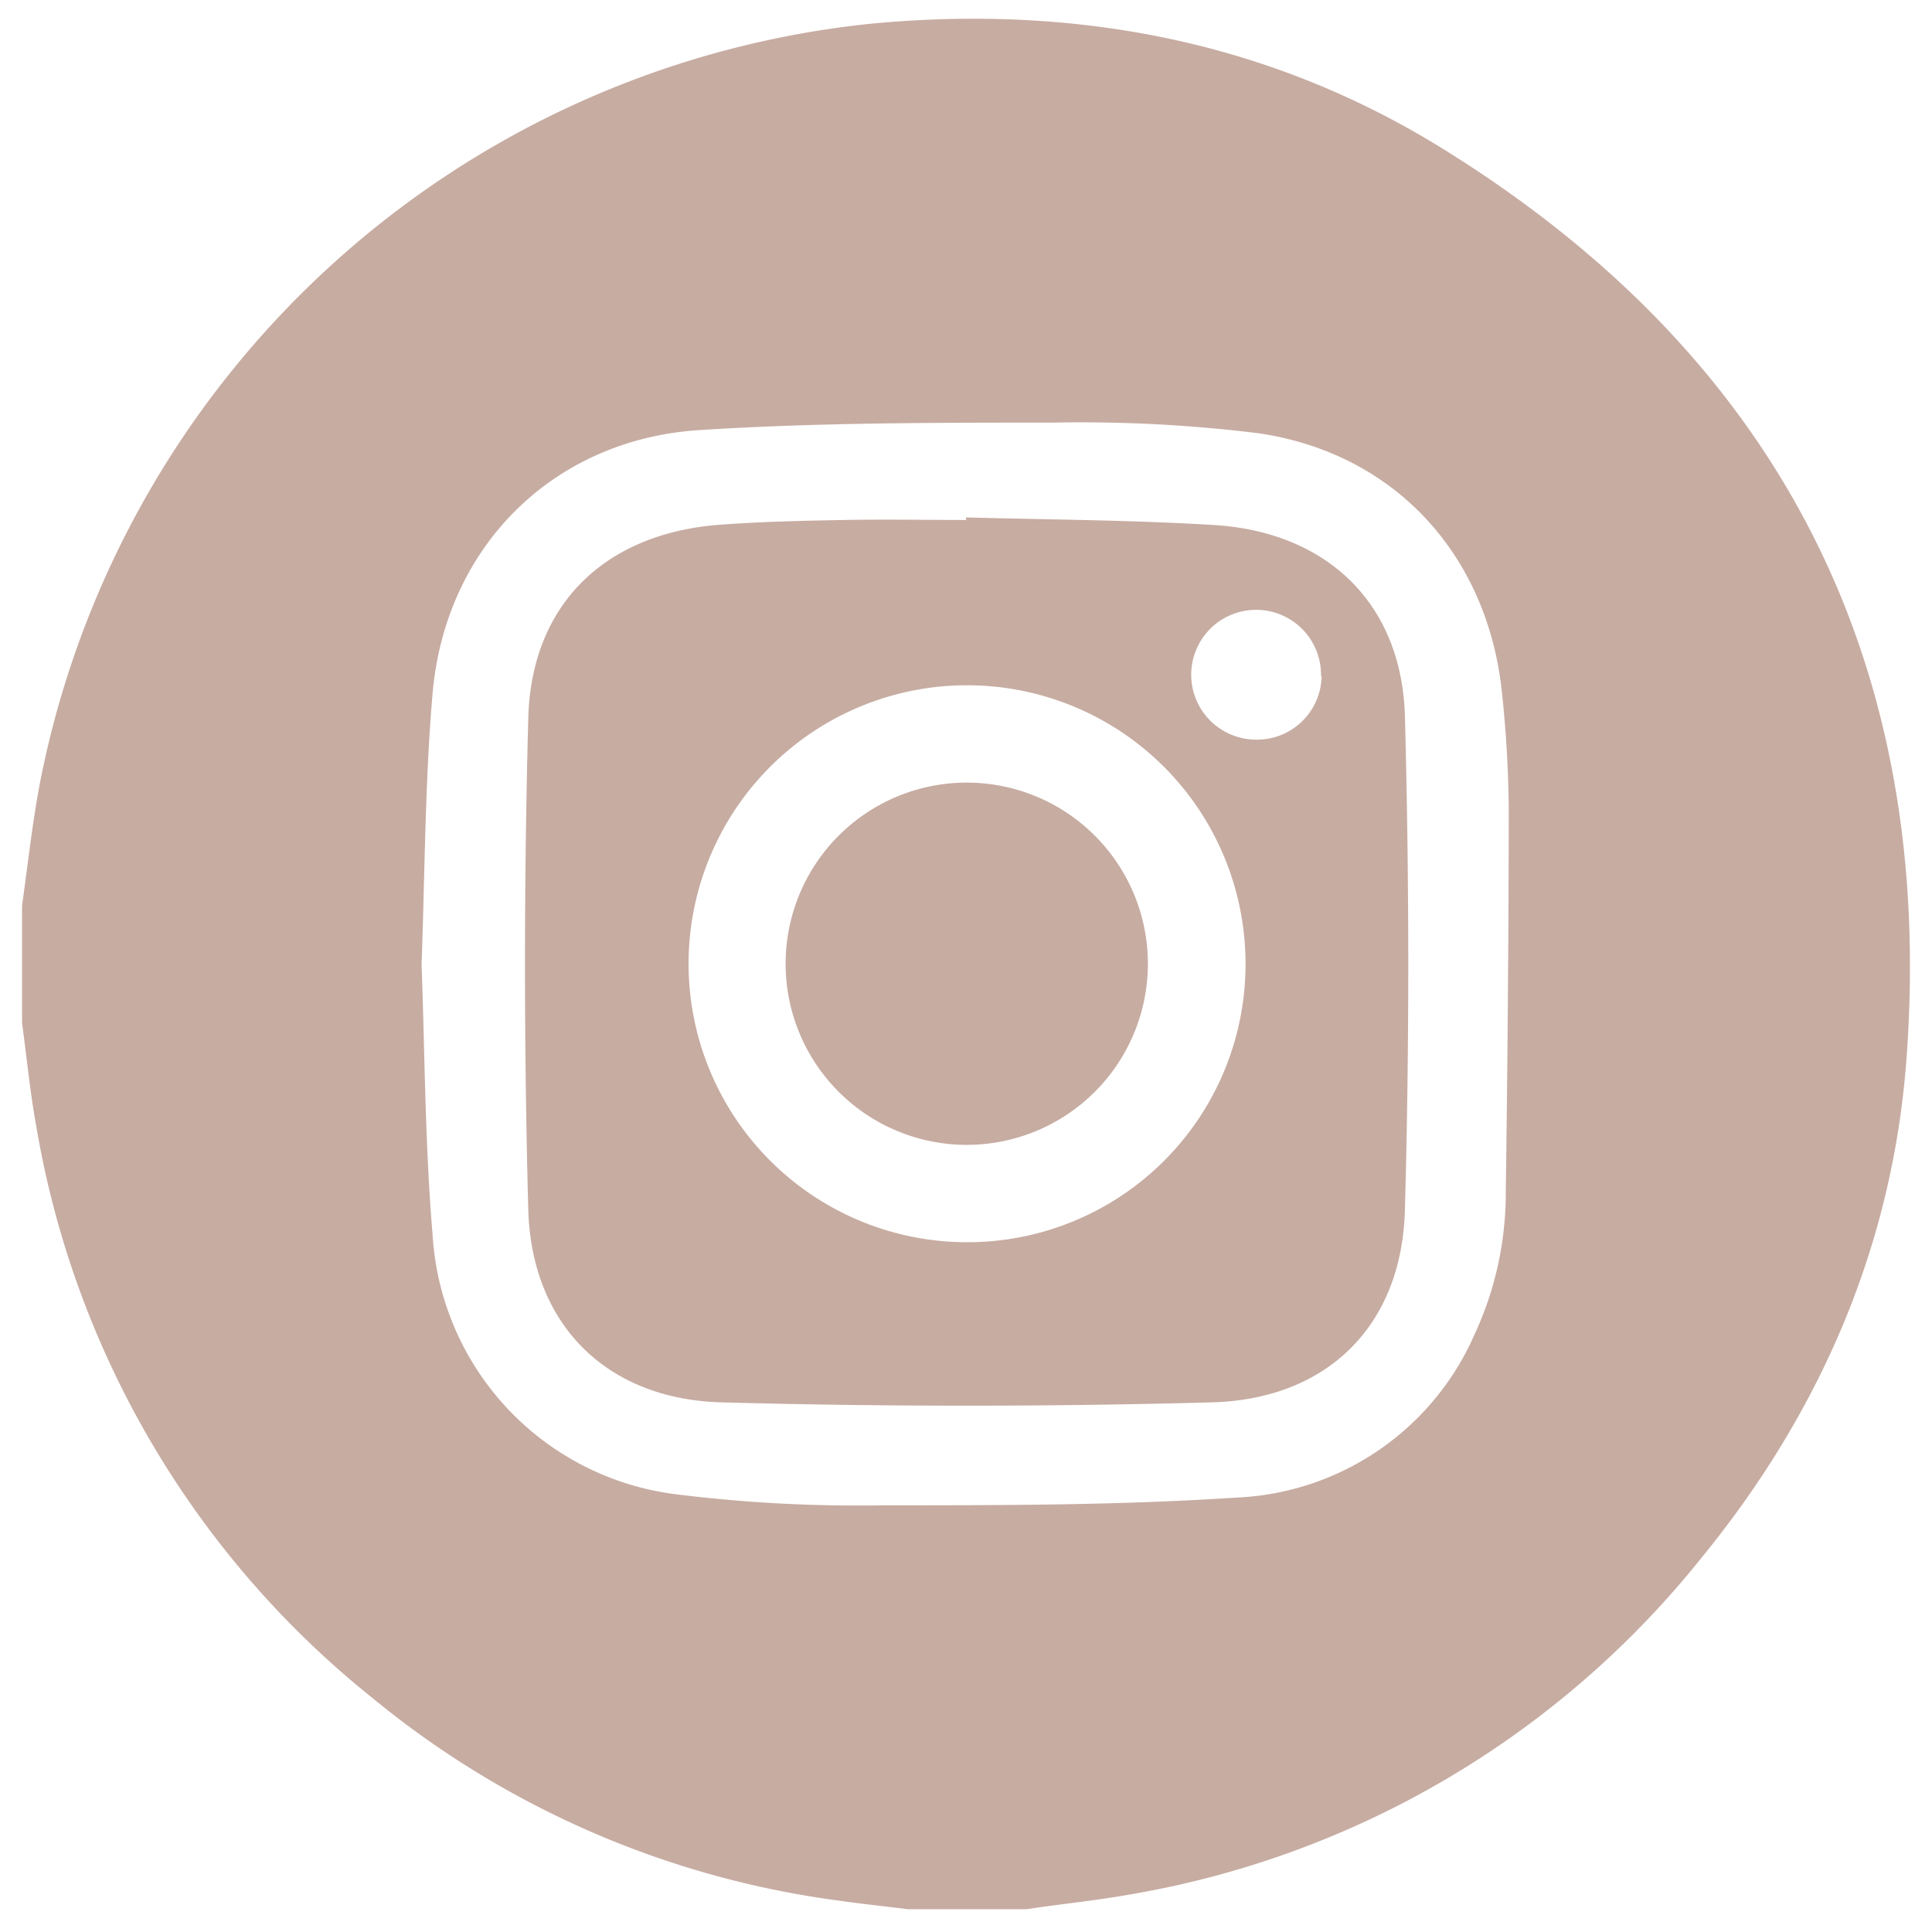
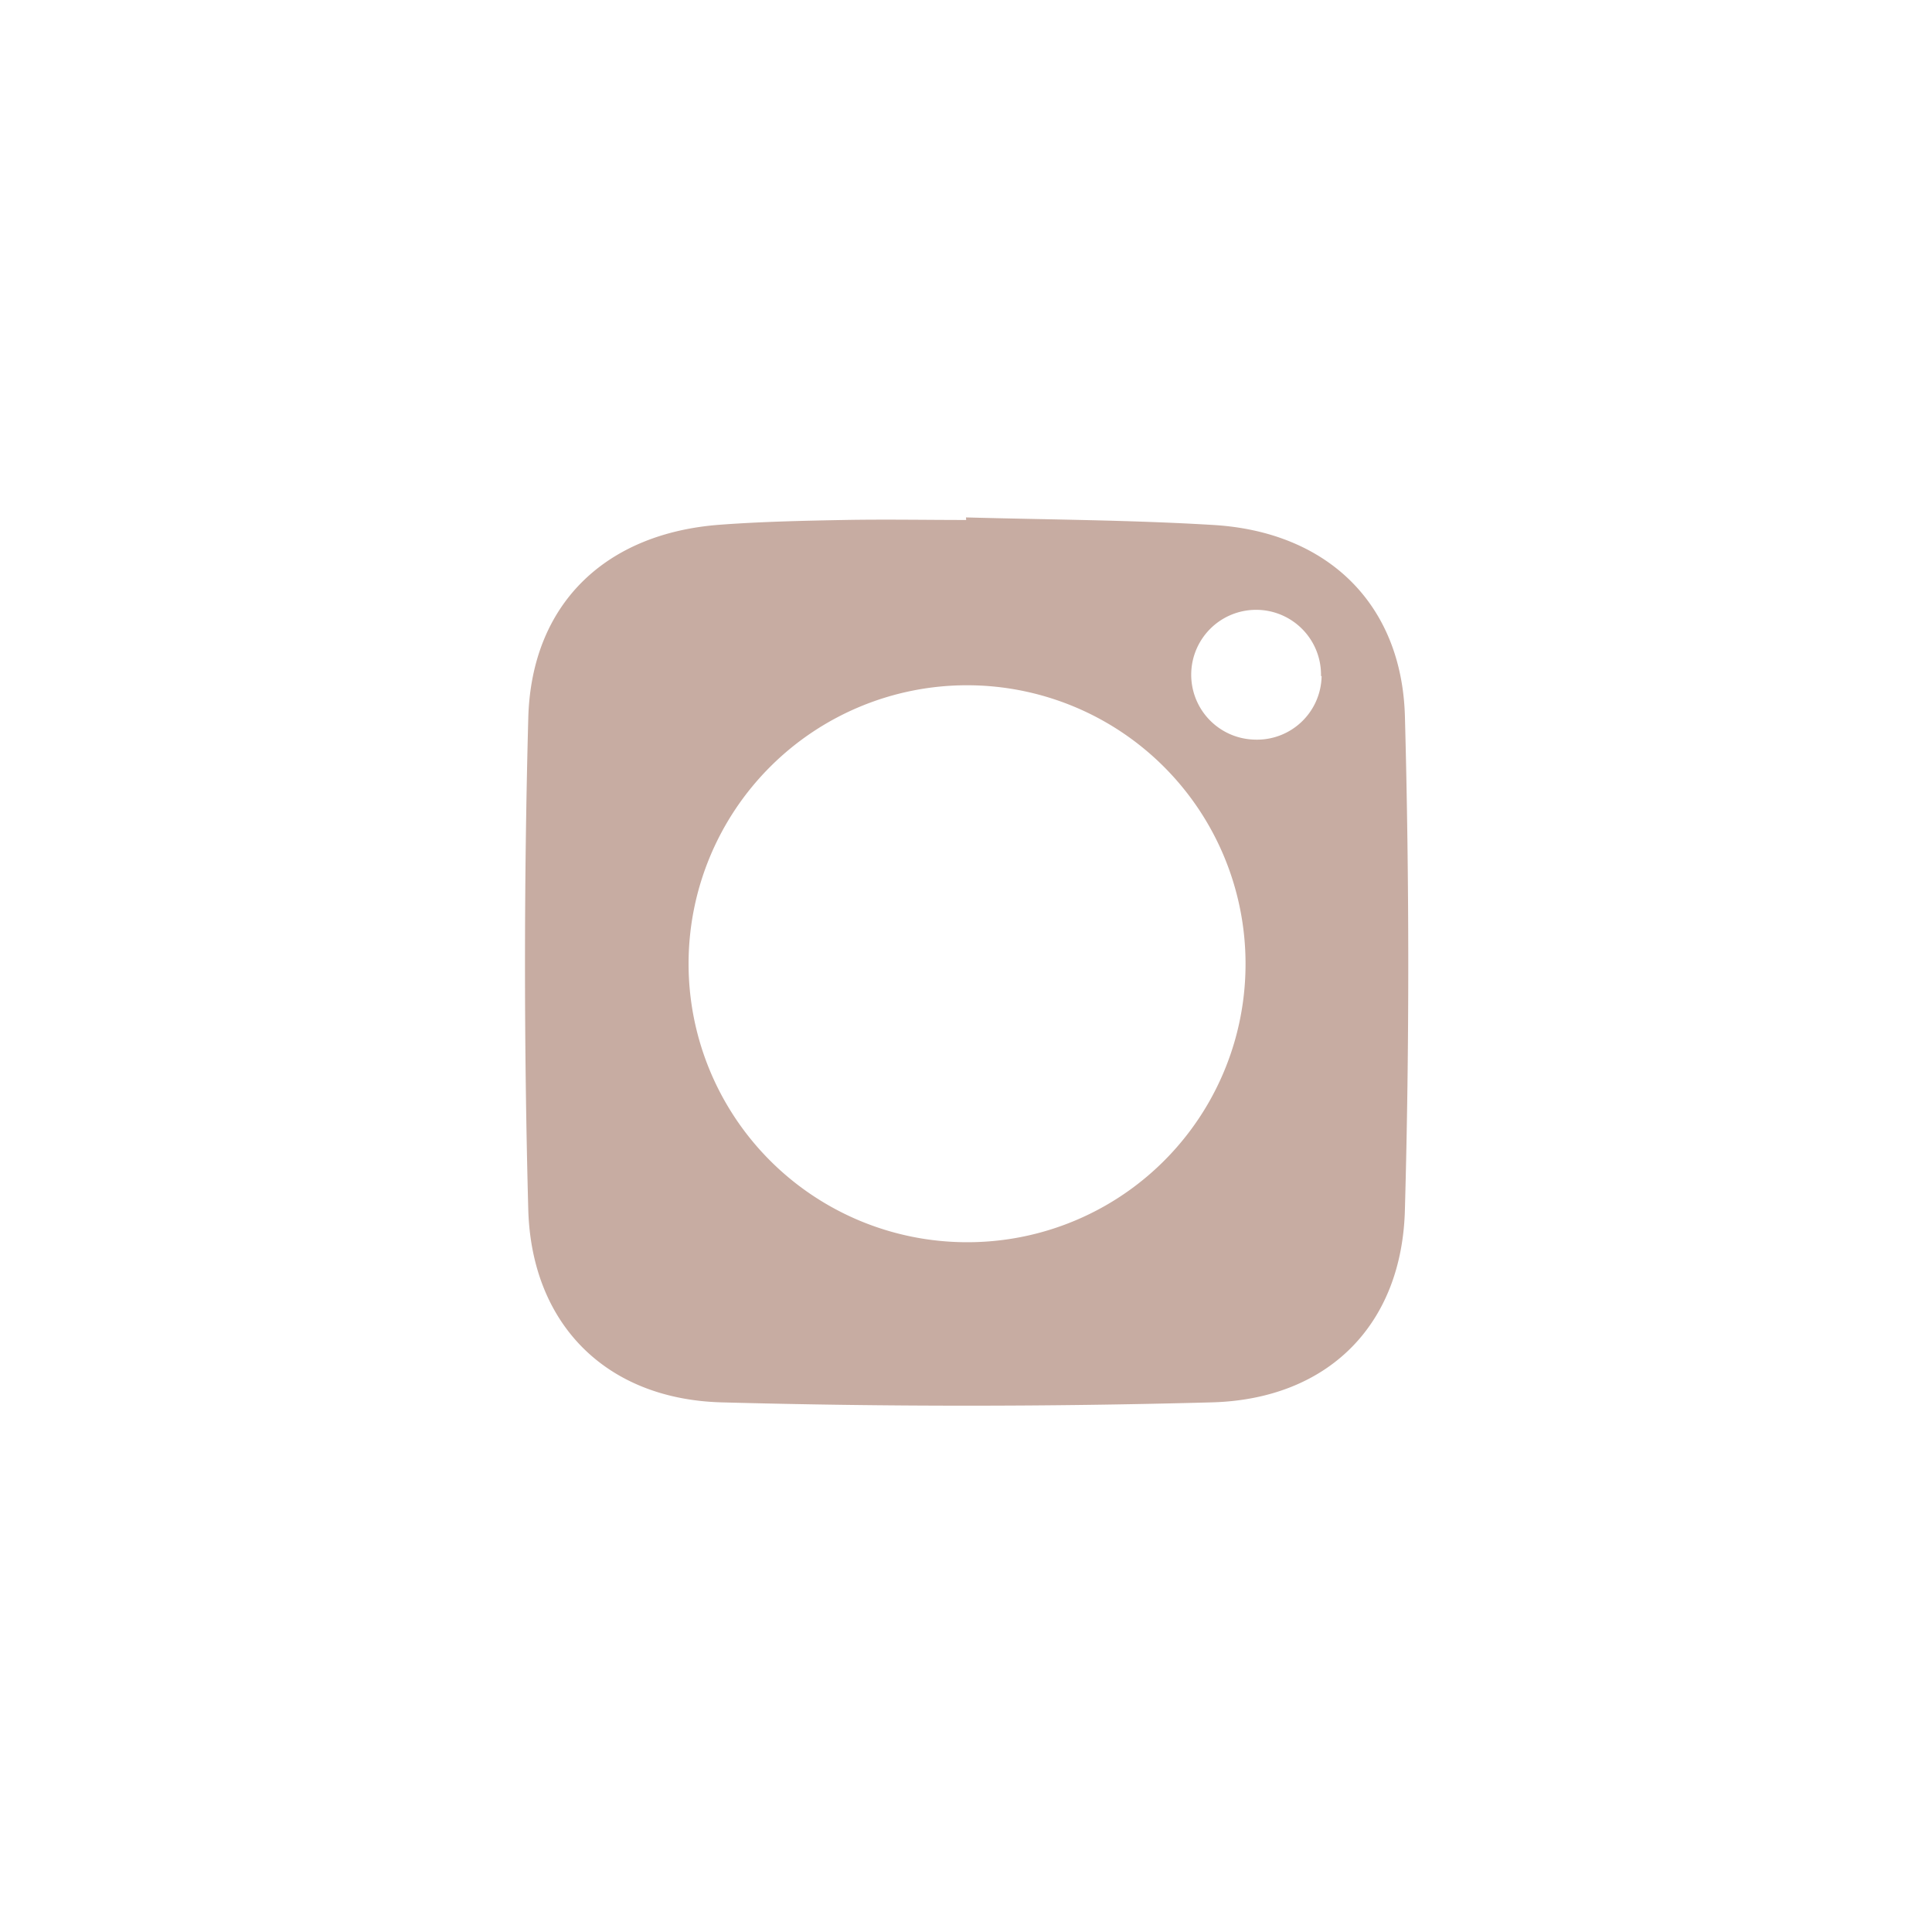
<svg xmlns="http://www.w3.org/2000/svg" id="Ebene_1" data-name="Ebene 1" viewBox="0 0 128 128">
  <defs>
    <style>.cls-1{fill:#c7aca2;}</style>
  </defs>
-   <path class="cls-1" d="M1.46,67.77V60c.39-2.74.68-5.49,1.2-8.2A62.64,62.64,0,0,1,57.91,1.55C71.28.32,84,2.71,95.45,9.77c22.41,13.82,32.8,34.1,30.86,60.36-.91,12.42-5.74,23.51-13.64,33.15A61.66,61.66,0,0,1,75,125.49c-2.32.42-4.67.65-7,1H60.16c-1.53-.19-3.06-.35-4.59-.57a61.29,61.29,0,0,1-30.94-13.46A61.63,61.63,0,0,1,2.43,74.77C2,72.45,1.78,70.1,1.46,67.77Zm26.47-3.88c.22,6,.23,12,.73,17.91A18.44,18.44,0,0,0,44.79,99a97.22,97.22,0,0,0,13.77.73c7.78,0,15.58,0,23.33-.51A18.07,18.07,0,0,0,97.71,88.37a22.18,22.18,0,0,0,2.05-9.23q.18-12.66.2-25.31a77.7,77.7,0,0,0-.45-7.92C98.58,36.78,92.4,30,83.34,28.7A95.47,95.47,0,0,0,69.7,28c-7.82,0-15.66,0-23.46.5-9.72.67-16.79,7.84-17.59,17.55C28.15,51.94,28.15,57.9,27.93,63.89Z" />
  <path class="cls-1" d="M64,34.28c5.46.15,10.92.17,16.37.5,7.53.44,12.51,5.19,12.71,12.7.29,10.86.3,21.75,0,32.61C92.91,87.76,88,92.7,80.29,92.91q-16.25.44-32.49,0C40.18,92.7,35.23,87.76,35,80.17c-.29-10.86-.29-21.75,0-32.61.21-7.6,5.17-12.26,12.76-12.8,2.72-.2,5.45-.26,8.18-.31s5.38,0,8.07,0ZM82.52,63.85A18.45,18.45,0,1,0,64,82.3,18.42,18.42,0,0,0,82.52,63.85Zm5-19.06A4.3,4.3,0,1,0,83.08,49,4.28,4.28,0,0,0,87.56,44.79Z" />
-   <path class="cls-1" d="M76.05,63.85a12,12,0,1,1-12-12A12,12,0,0,1,76.05,63.85Z" />
</svg>